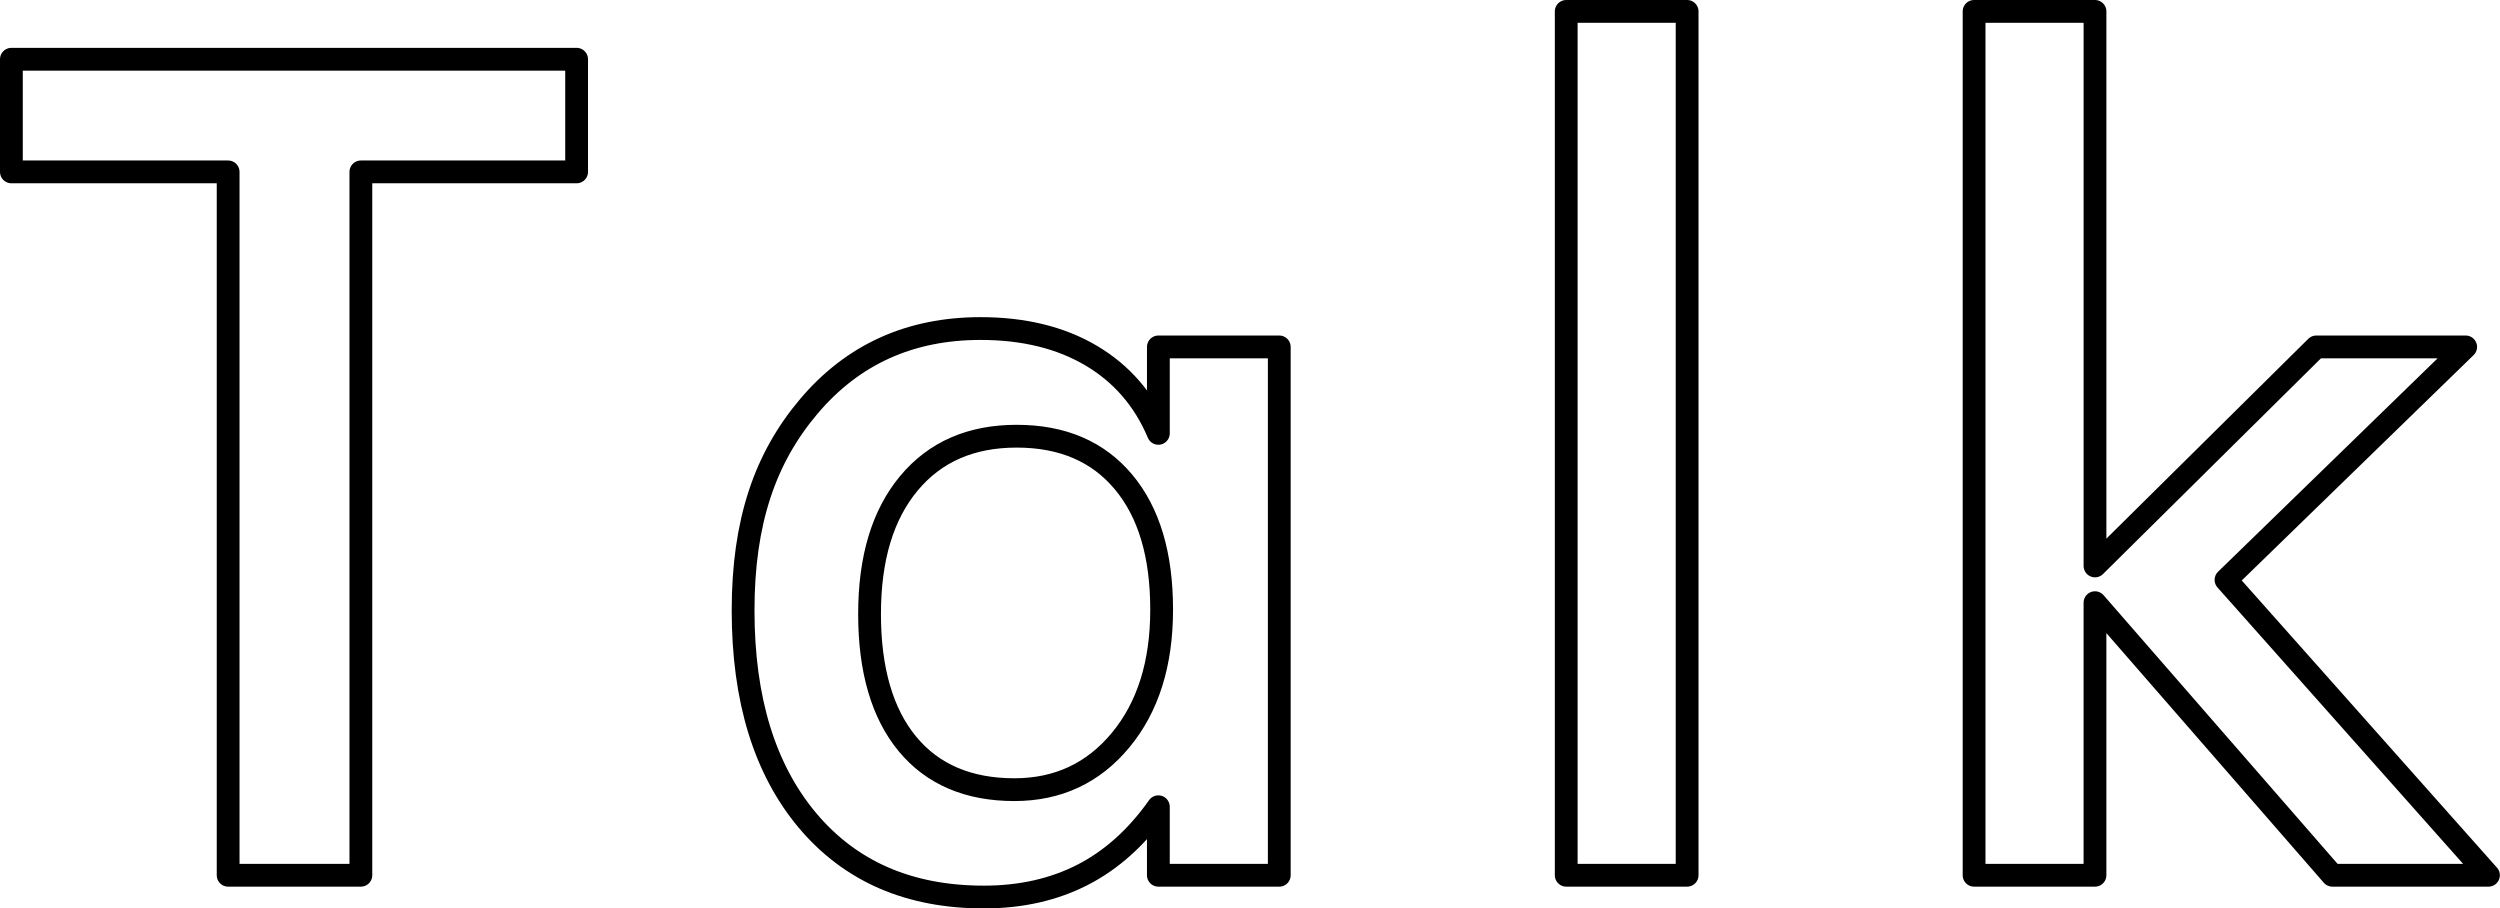
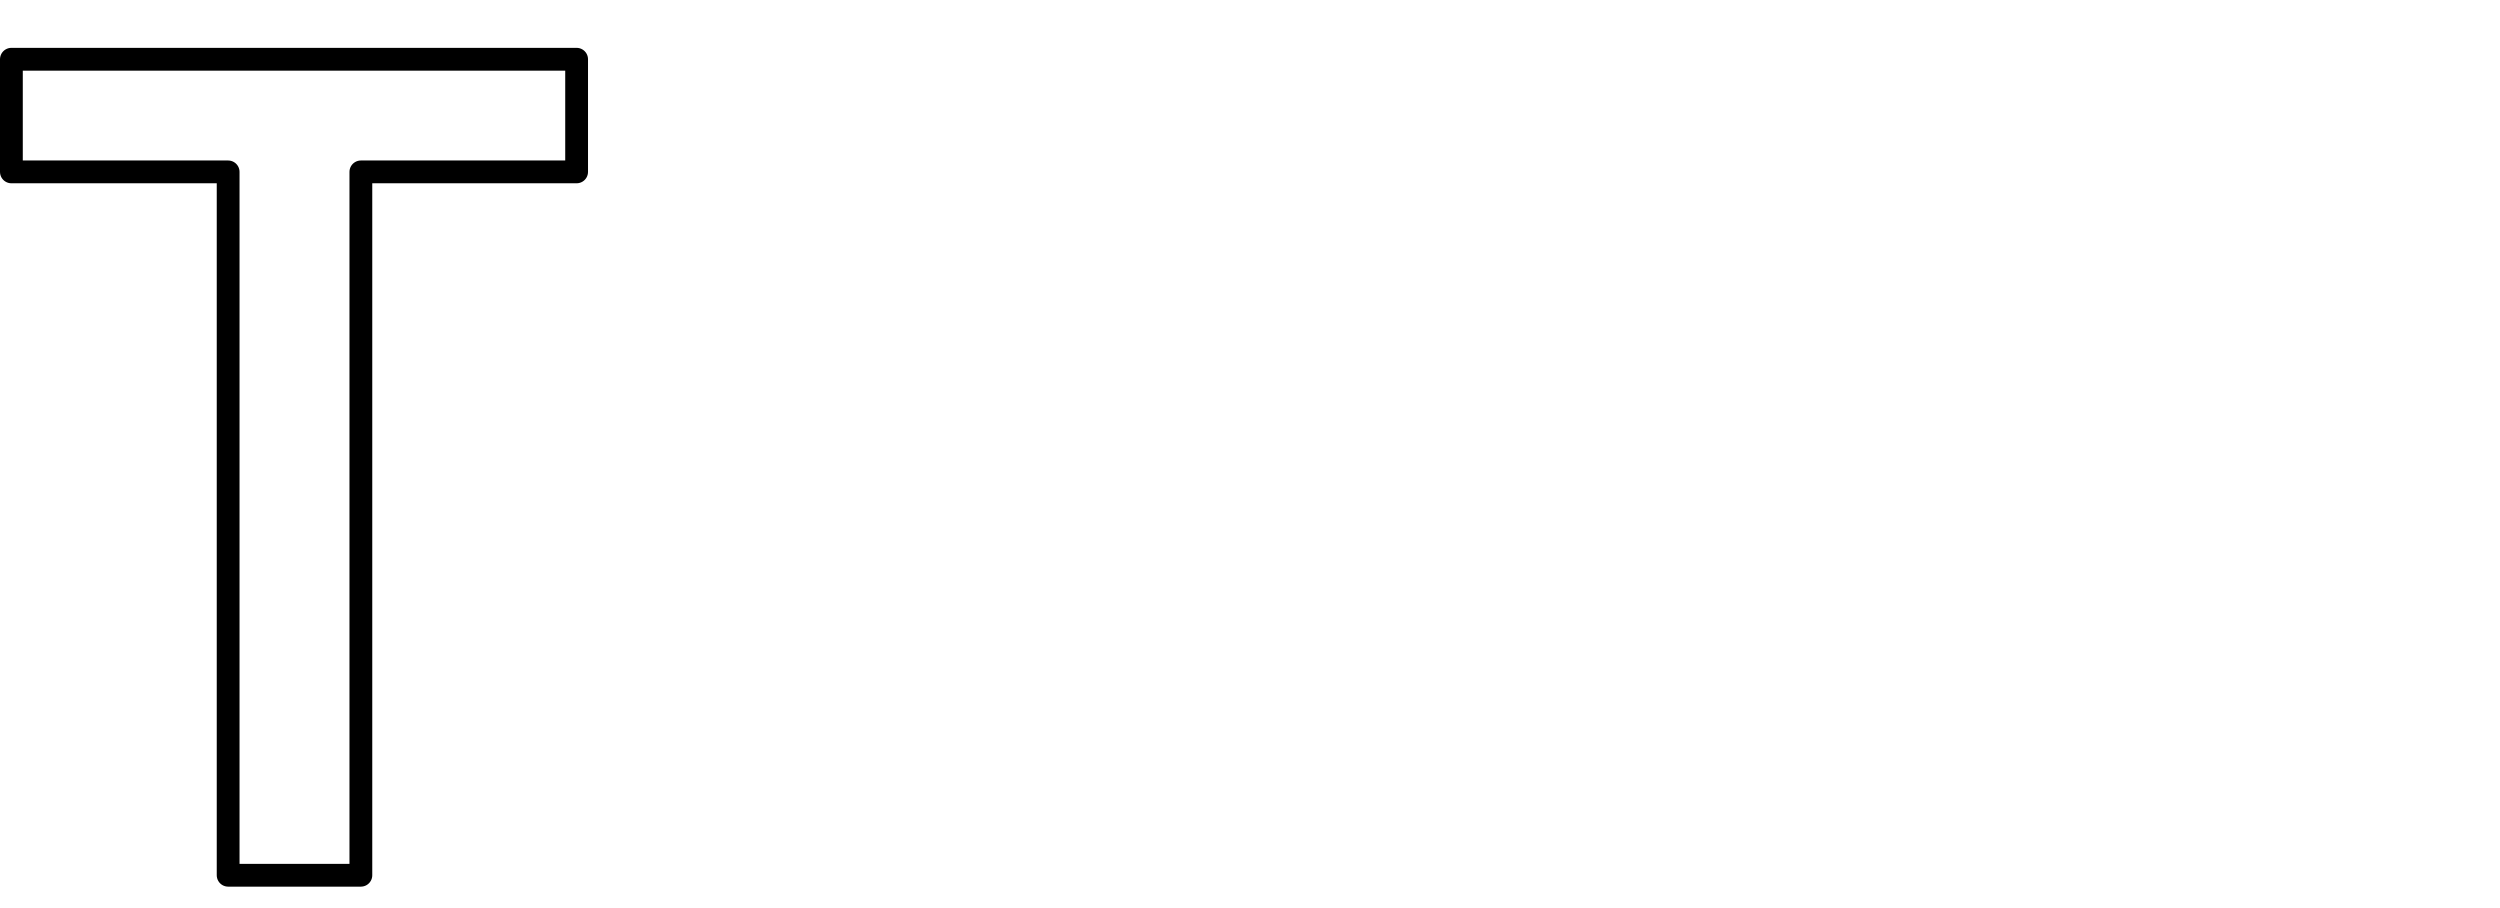
<svg xmlns="http://www.w3.org/2000/svg" id="b" data-name="レイヤー 2" viewBox="0 0 175.55 63.79">
  <defs>
    <style>
      .d {
        fill: none;
        stroke: #000;
        stroke-linecap: round;
        stroke-linejoin: round;
        stroke-width: 1.6px;
      }
    </style>
  </defs>
  <g id="c" data-name="2インタビュー">
    <g>
      <path class="d" d="M25.34,12.07v49.39h-9.32V12.07H.8v-7.91h39.69v7.91h-15.15Z" />
-       <path class="d" d="M89.83,61.46h-8.49v-4.81c-1.51,2.14-3.28,3.73-5.3,4.77-2.02,1.04-4.34,1.57-6.95,1.57-5.25,0-9.37-1.79-12.39-5.38-3.01-3.59-4.52-8.5-4.52-14.74s1.54-10.7,4.62-14.34c3.08-3.64,7.1-5.46,12.05-5.46,3.03,0,5.62.63,7.77,1.9,2.15,1.27,3.72,3.09,4.72,5.46v-6.07h8.49v37.1ZM81.57,42.8c0-3.84-.89-6.82-2.68-8.96-1.79-2.14-4.29-3.21-7.5-3.21s-5.73,1.1-7.57,3.31c-1.84,2.21-2.76,5.26-2.76,9.18s.89,6.98,2.66,9.12c1.77,2.14,4.28,3.21,7.51,3.21,3.05,0,5.54-1.16,7.46-3.48,1.92-2.32,2.88-5.37,2.88-9.16Z" />
-       <path class="d" d="M109.98,61.46V.8h8.49v60.66h-8.49Z" />
-       <path class="d" d="M138.62,61.46V.8h8.49v38.94l15.54-15.38h10.49l-16.83,16.36,18.43,20.74h-10.96l-16.67-19.14v19.14h-8.49Z" />
    </g>
  </g>
</svg>